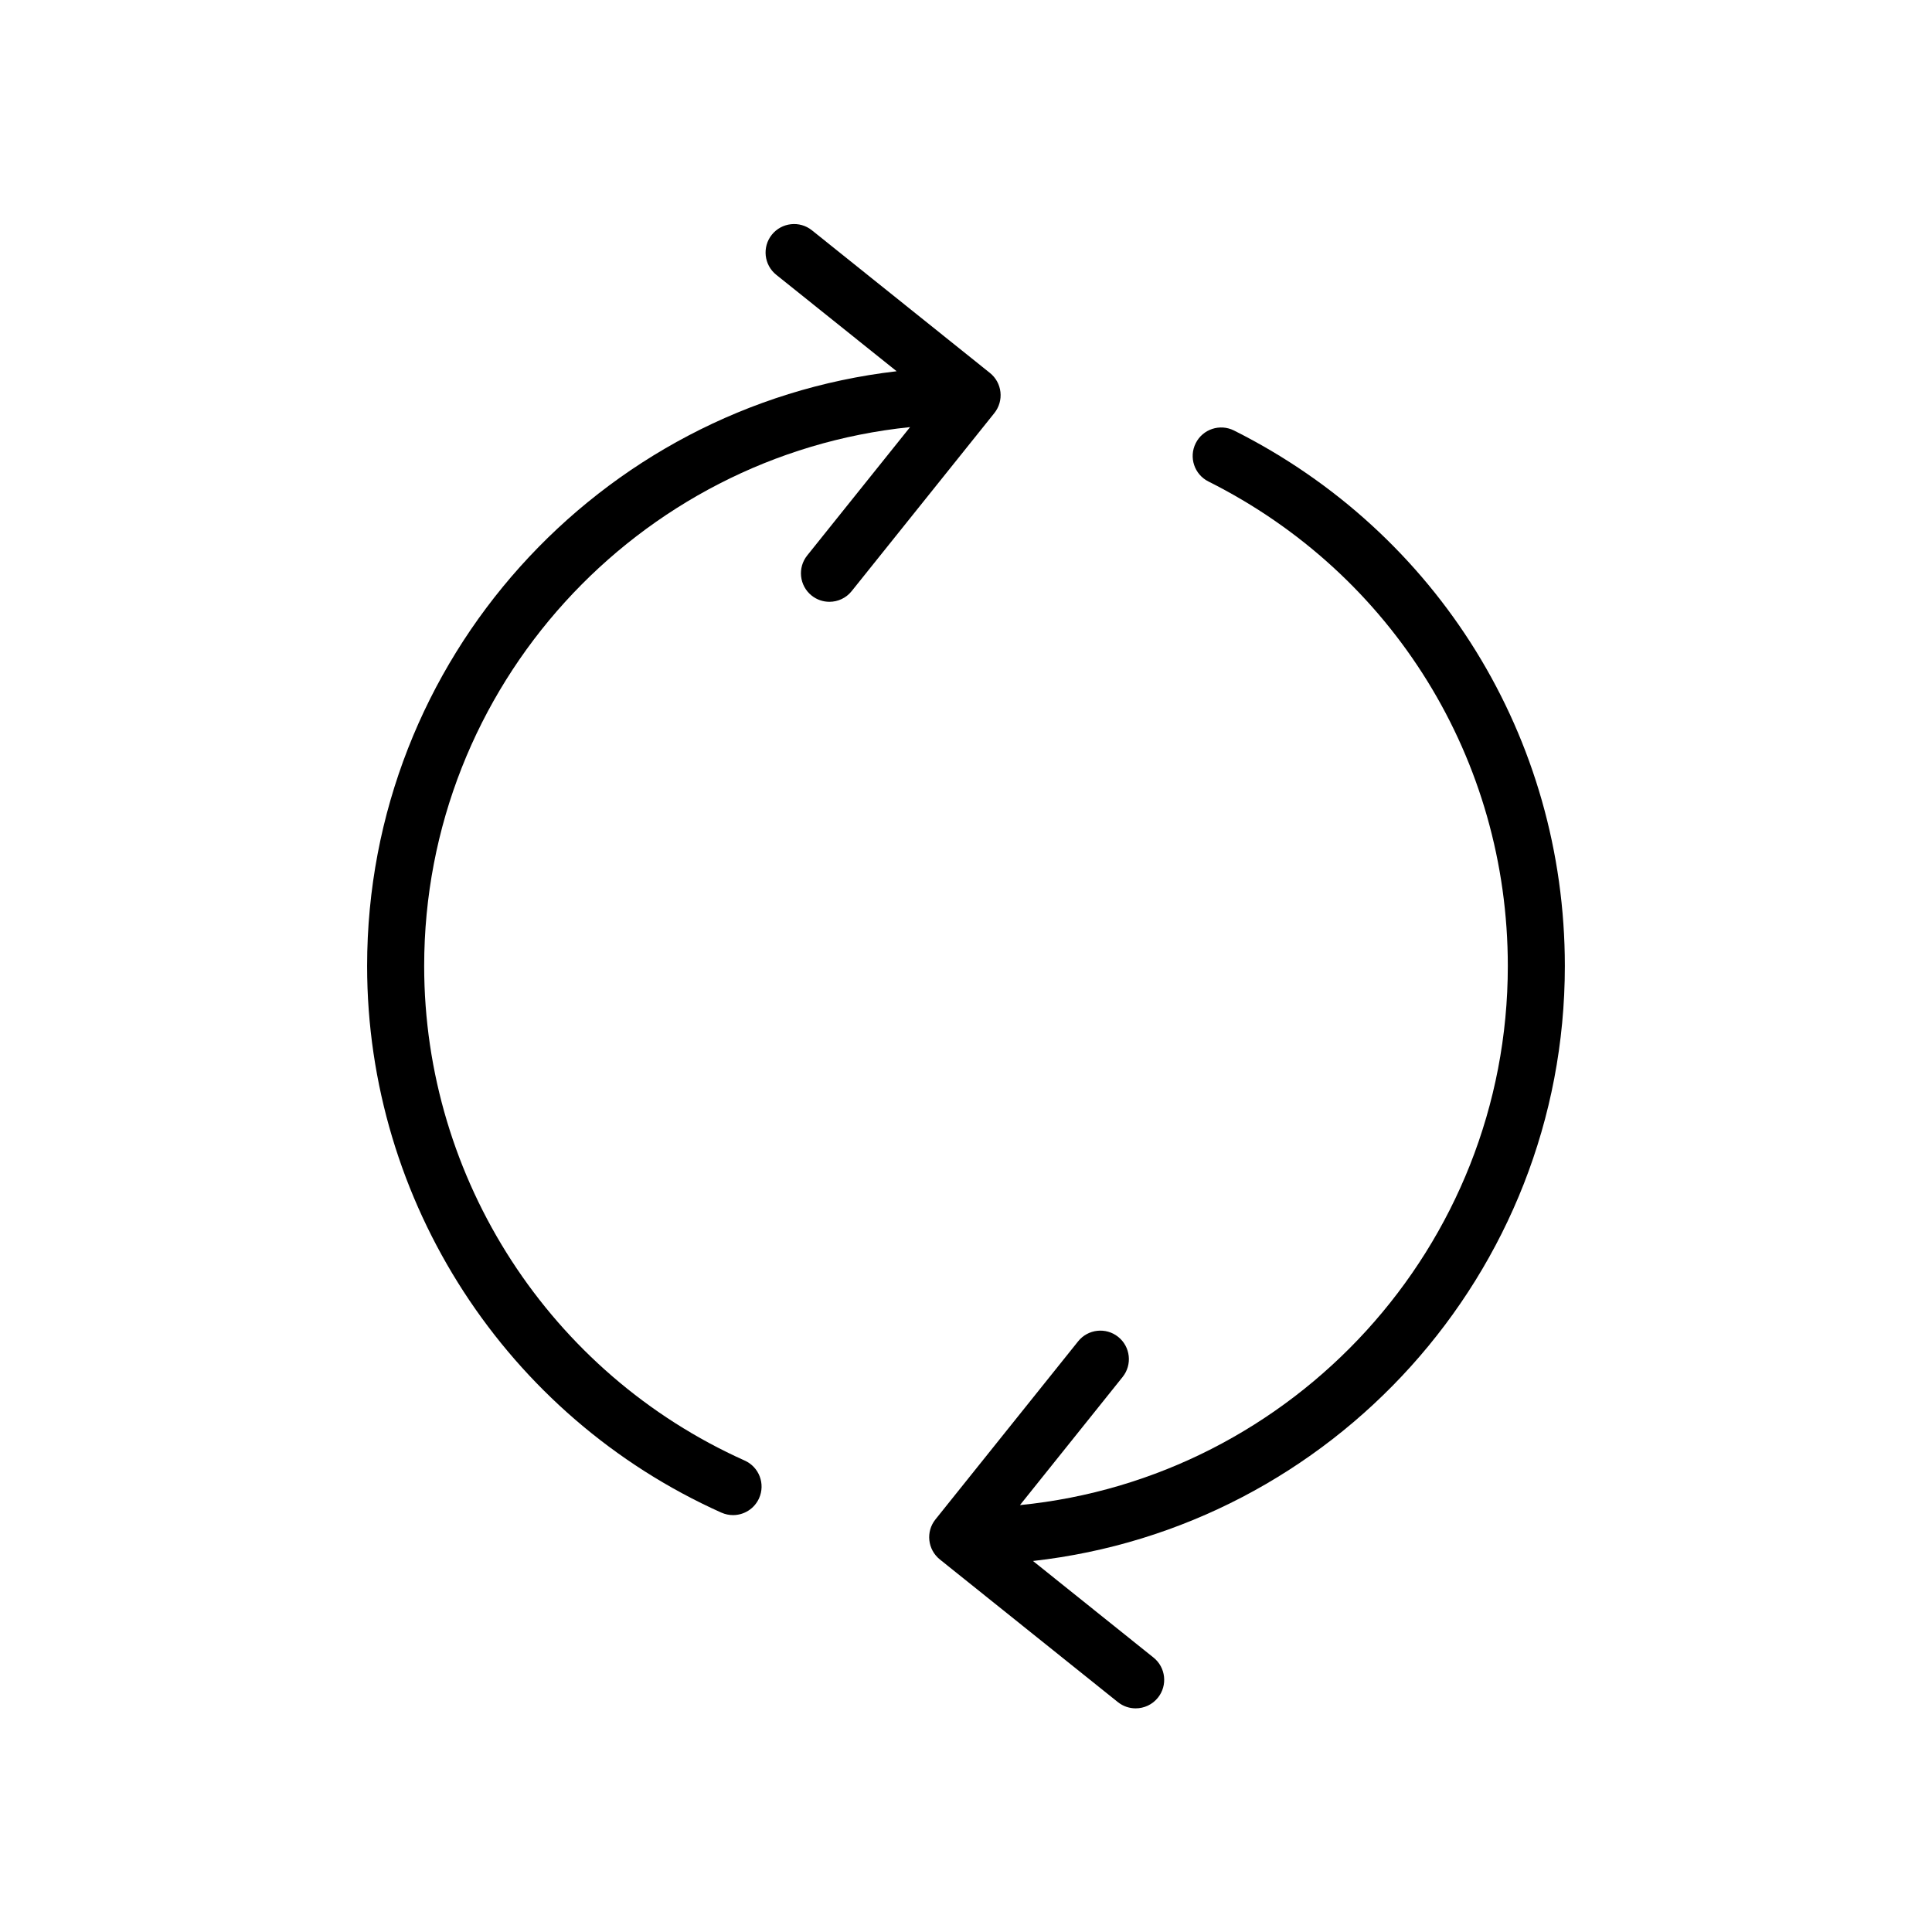
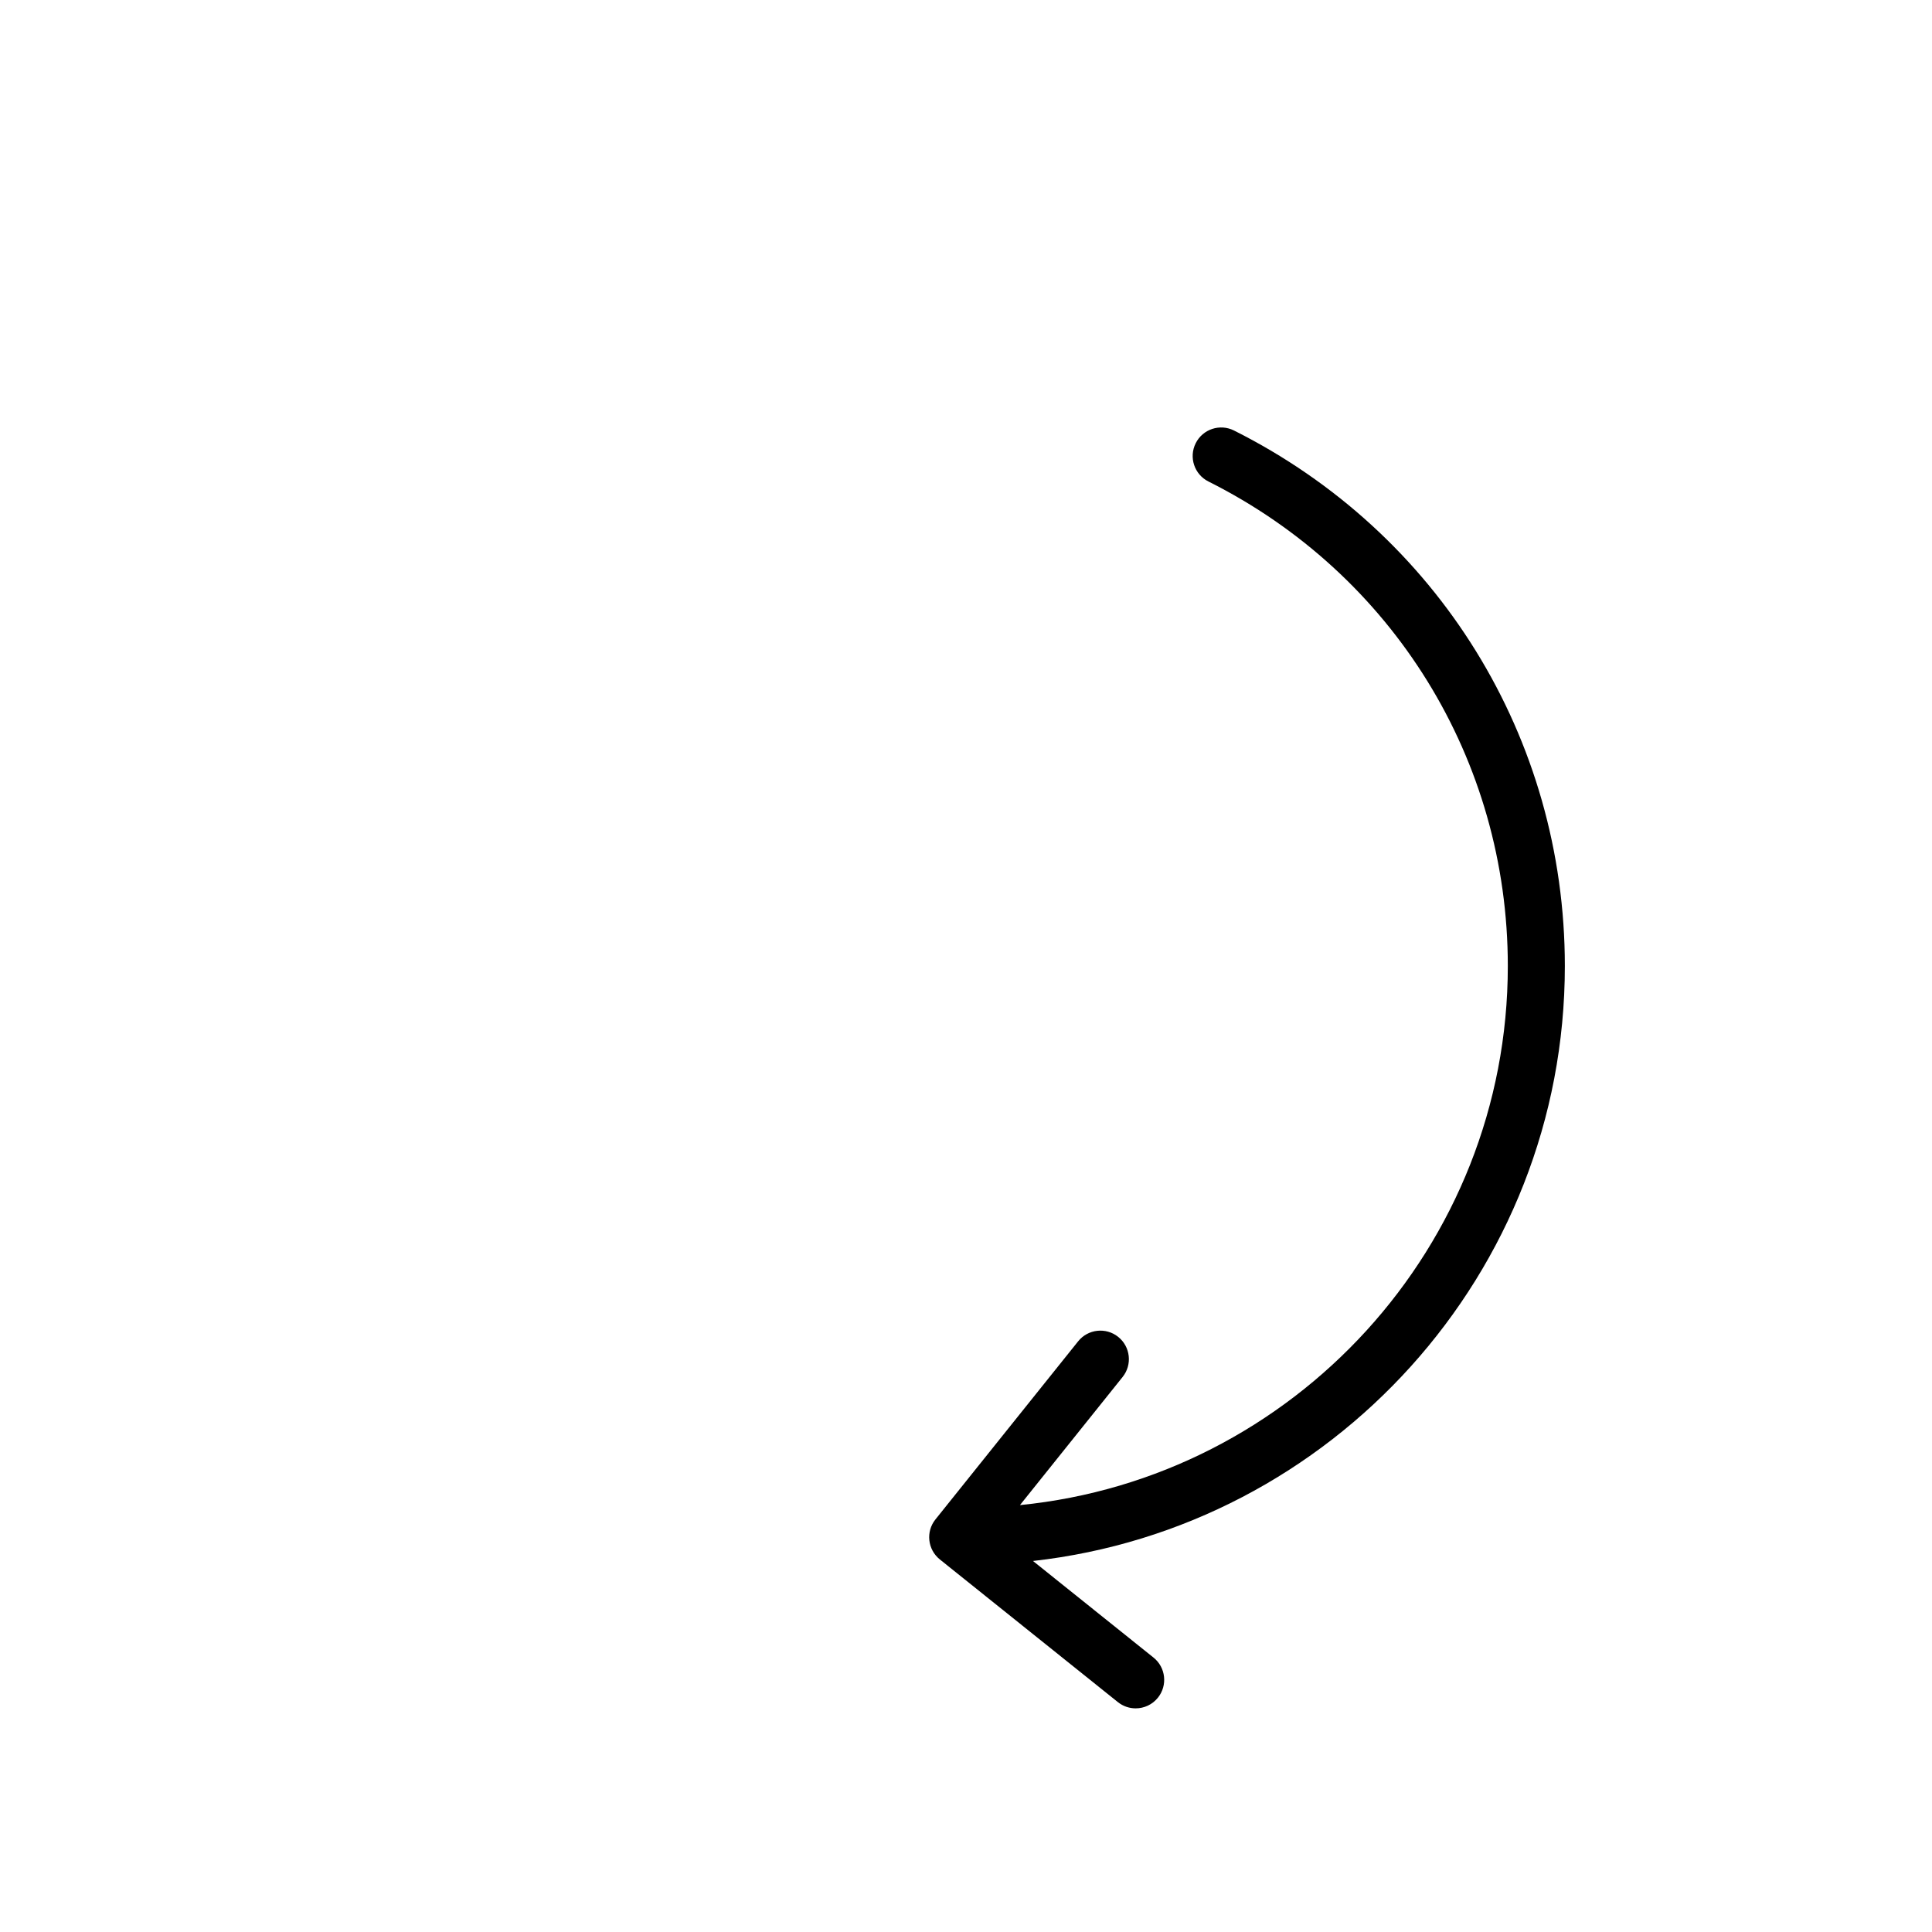
<svg xmlns="http://www.w3.org/2000/svg" fill="#000000" width="800px" height="800px" version="1.1" viewBox="144 144 512 512">
  <g>
-     <path d="m335.18 544.86c1.004 0.449 2.051 0.66 3.082 0.66 2.887 0 5.644-1.664 6.902-4.469 1.707-3.809 0.004-8.281-3.805-9.984-51.602-23.133-84.949-74.578-84.949-131.06 0-74.176 56.531-135.39 128.77-142.82l-27.262 34.016c-2.609 3.254-2.086 8.016 1.168 10.625 1.395 1.117 3.062 1.656 4.719 1.656 2.211 0 4.41-0.969 5.898-2.832l37.812-47.184c1.254-1.566 1.832-3.562 1.613-5.559-0.215-1.996-1.219-3.82-2.785-5.074l-47.176-37.805c-3.254-2.609-8.016-2.074-10.621 1.168-2.609 3.254-2.086 8.016 1.168 10.625l31.906 25.562c-78.879 9.156-140.33 76.328-140.33 157.62 0 62.438 36.852 119.29 93.887 144.86z" />
    <path d="m393.07 557.27 47.176 37.805c1.395 1.117 3.062 1.656 4.719 1.656 2.211 0 4.41-0.969 5.898-2.832 2.609-3.254 2.086-8.016-1.168-10.625l-31.945-25.598c79.18-8.855 140.95-76.176 140.95-157.68 0-60.418-33.598-114.79-87.684-141.91-3.727-1.867-8.273-0.363-10.141 3.371-1.875 3.727-0.363 8.273 3.367 10.141 48.938 24.535 79.344 73.738 79.344 128.4 0 74.352-56.805 135.68-129.29 142.87l27.207-33.957c2.609-3.254 2.086-8.012-1.168-10.621-3.254-2.609-8.012-2.082-10.621 1.176l-37.805 47.184c-2.617 3.254-2.094 8.004 1.164 10.621z" />
  </g>
</svg>